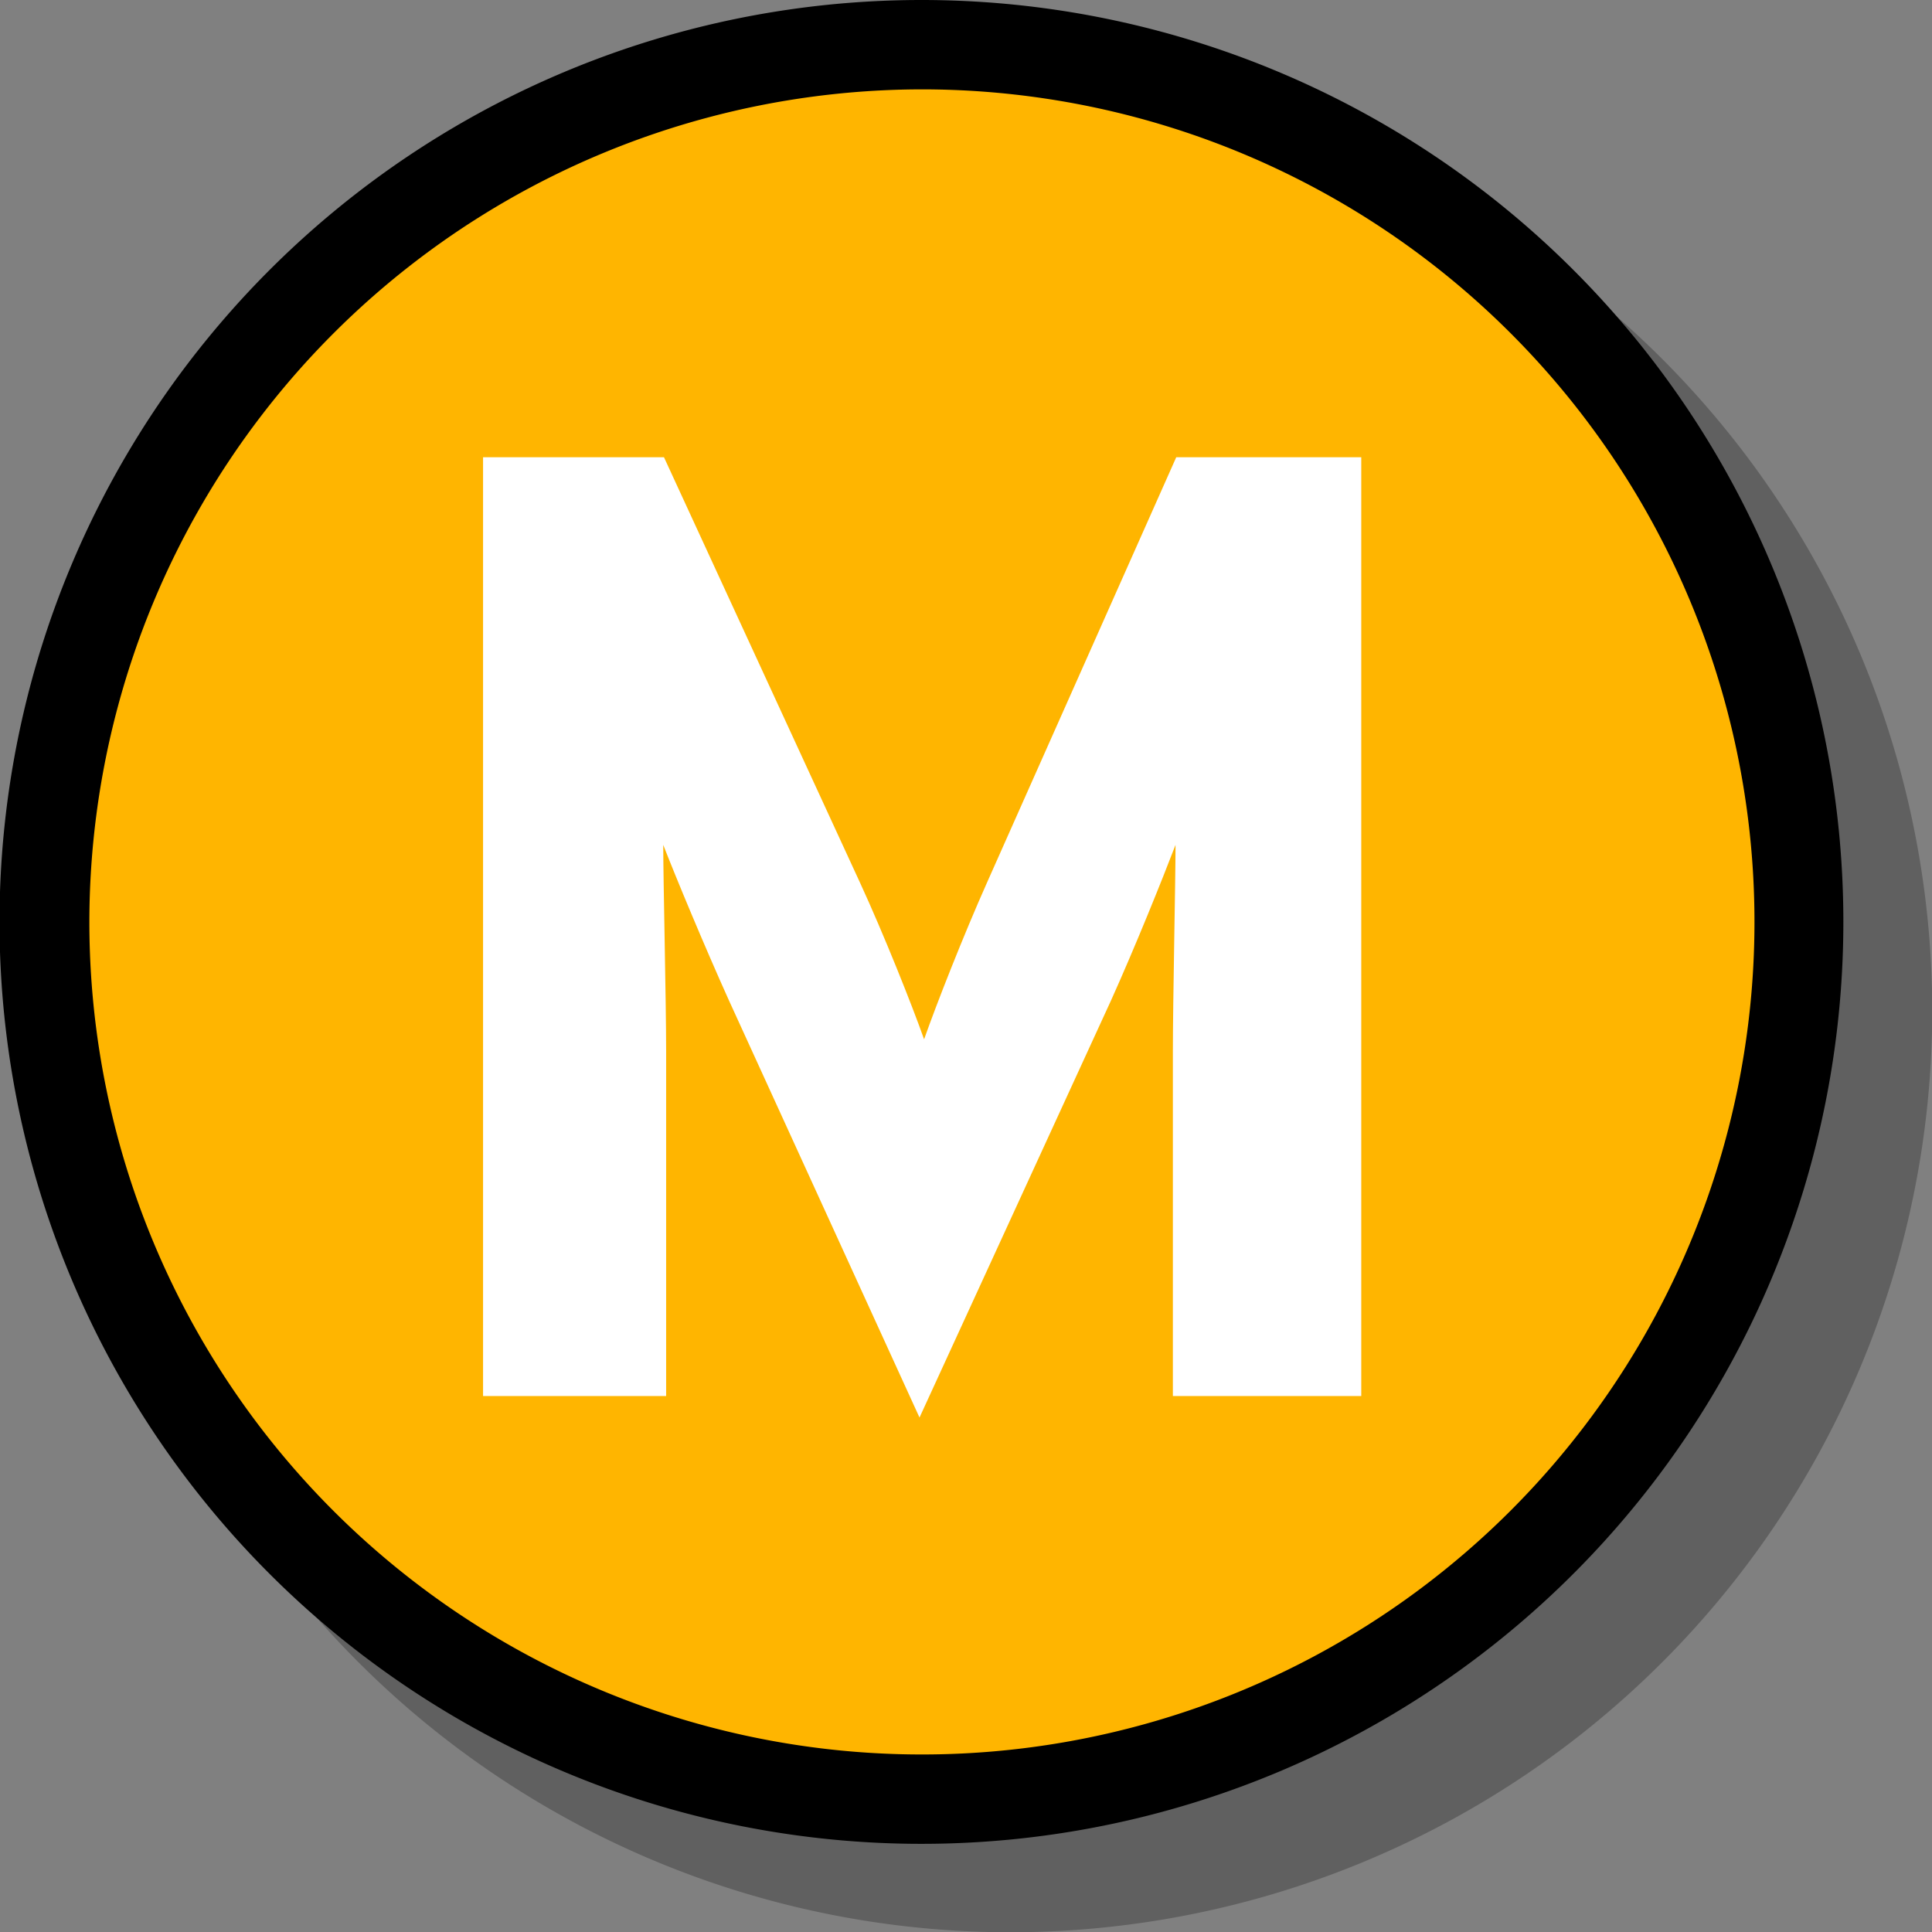
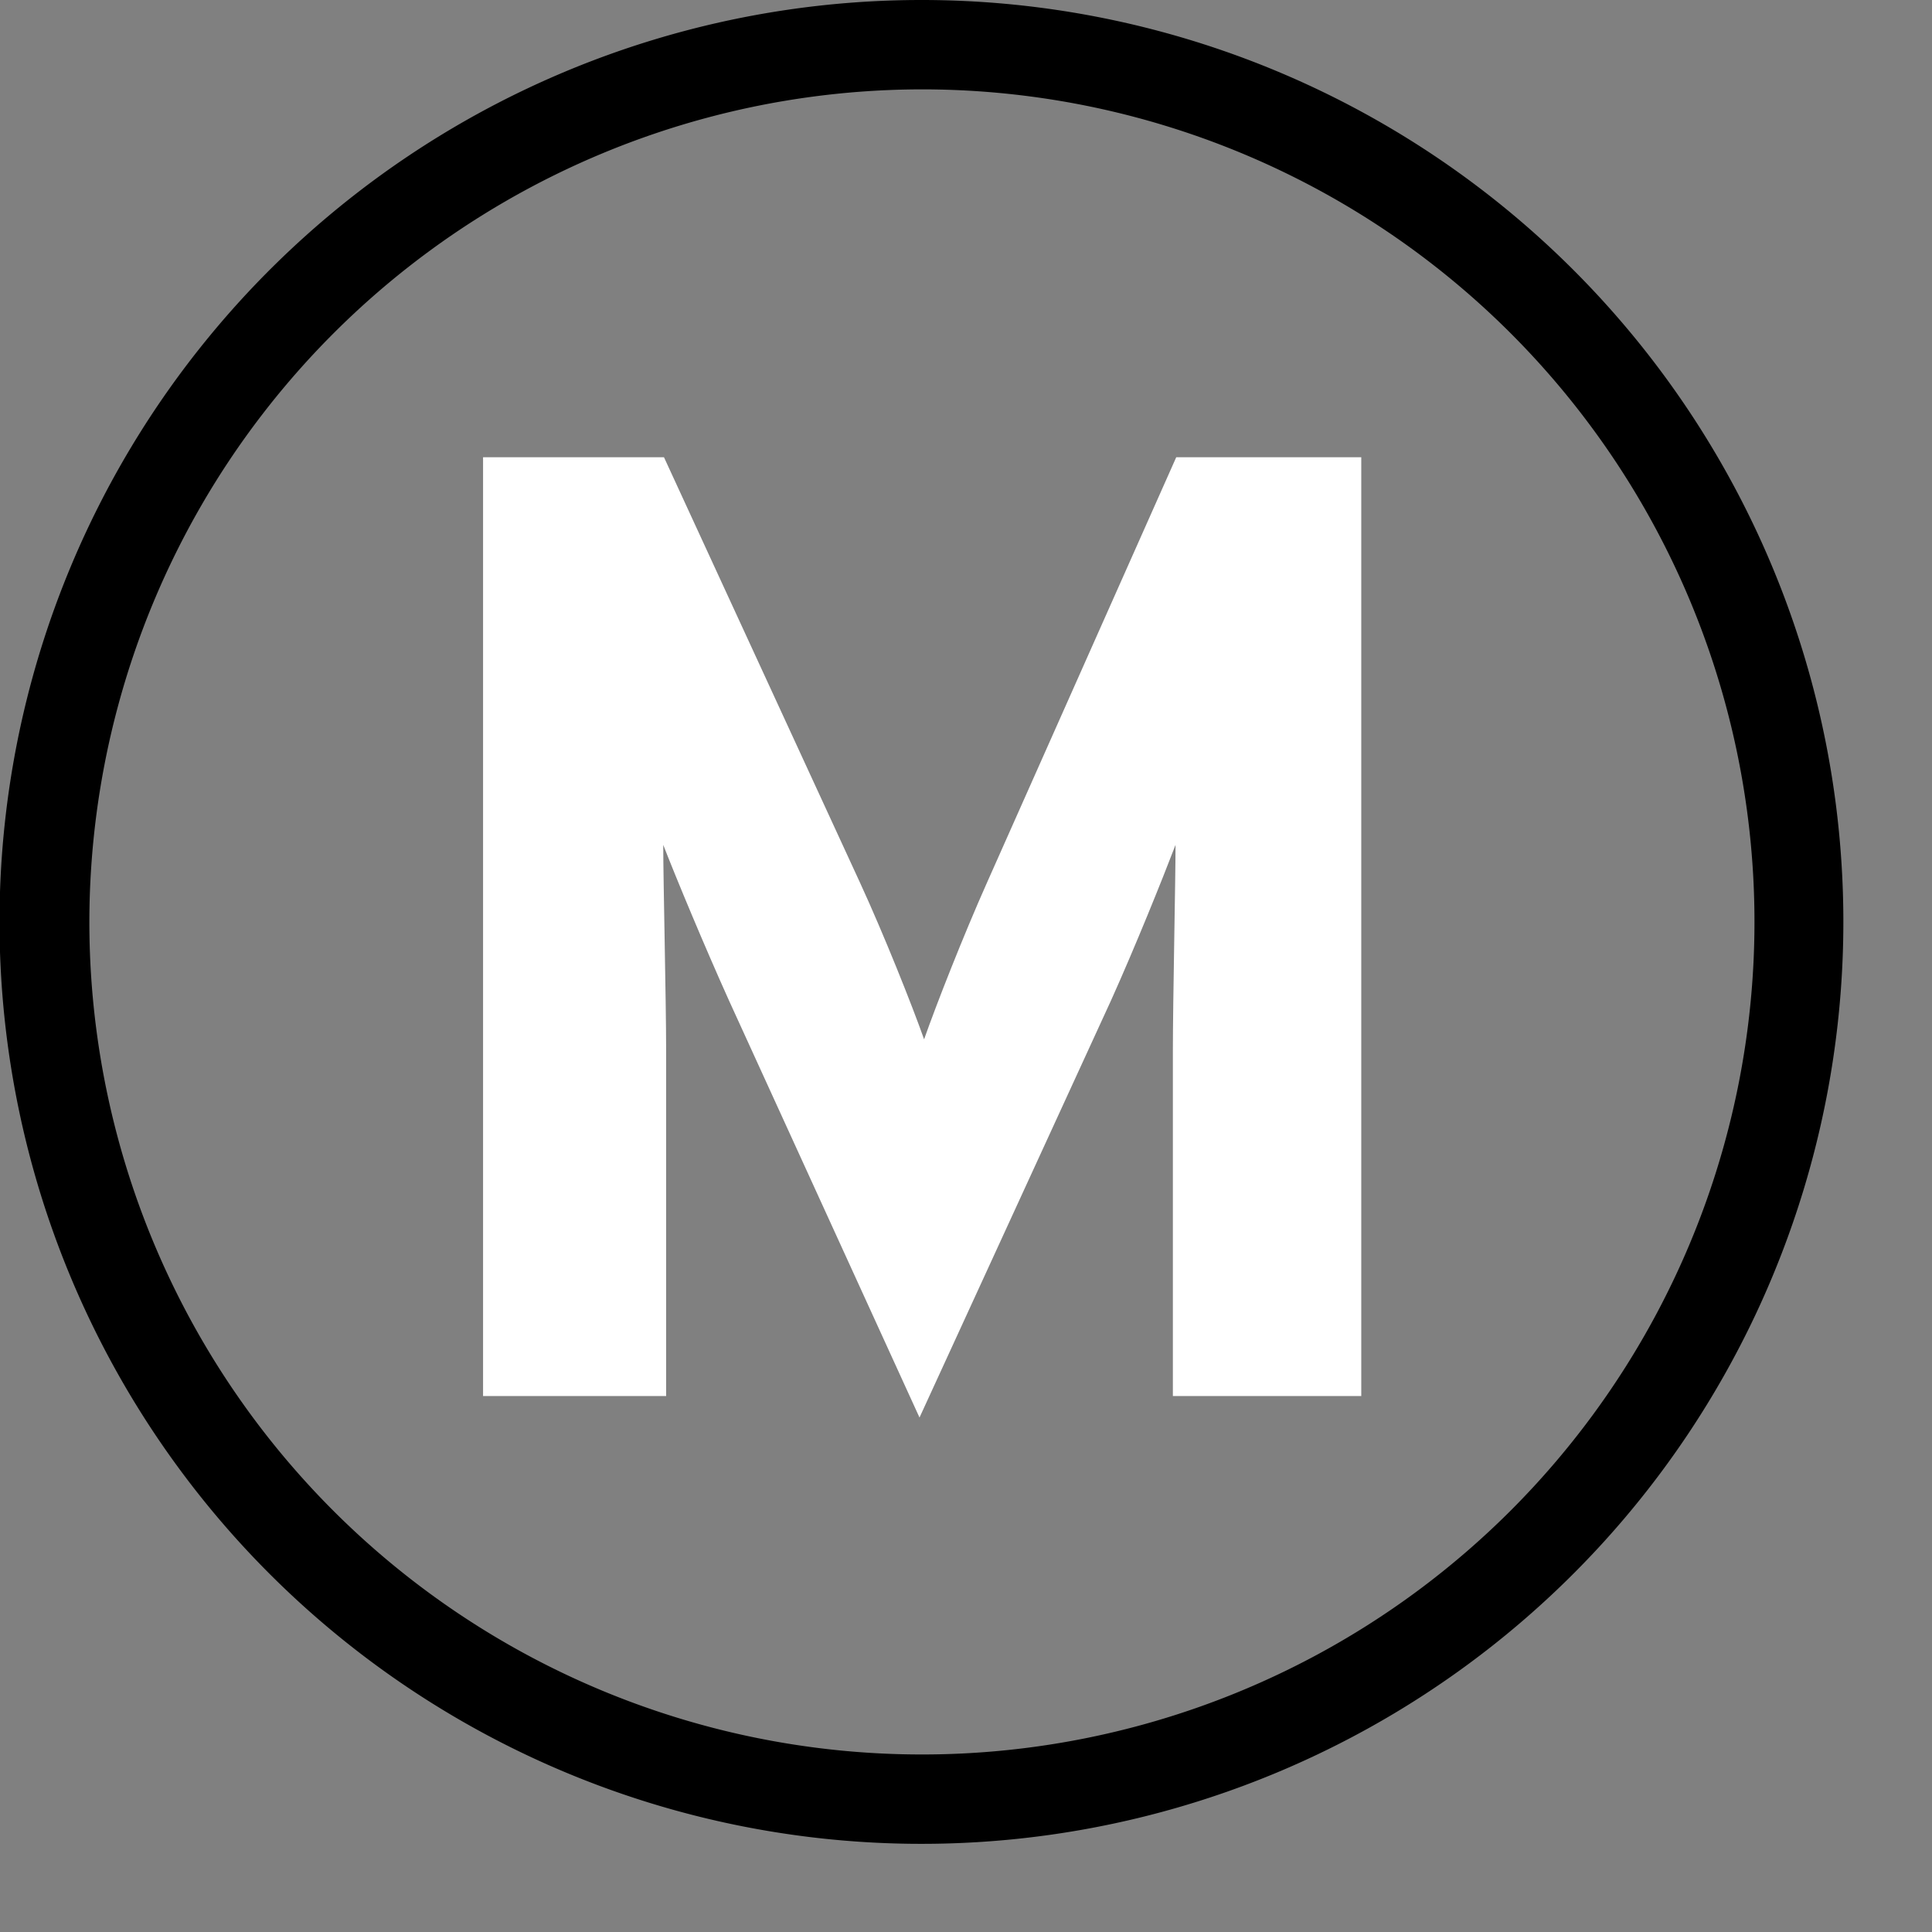
<svg xmlns="http://www.w3.org/2000/svg" width="79.99" height="80" viewBox="0 0 79.99 80">
  <rect x="0" y="0" width="79.99" height="80" fill="#808080" stroke="none" />
  <g id="Layer_2" data-name="Layer 2">
    <g id="Available_Icons" data-name="Available Icons">
-       <path id="Droppy" d="M41.83,3.66A38.17,38.17,0,1,0,80,41.83,38.21,38.21,0,0,0,41.83,3.66Z" style="opacity:0.25" />
-     </g>
+       </g>
    <g id="Model">
-       <path d="M38.16,74.49A36.32,36.32,0,1,1,74.47,38.17,36.36,36.36,0,0,1,38.16,74.49Z" style="fill:#ffb500" />
-       <path d="M38.16,3.7A34.47,34.47,0,1,1,3.7,38.17,34.5,34.5,0,0,1,38.16,3.7m0-3.7A38.17,38.17,0,1,0,76.32,38.17,38.16,38.16,0,0,0,38.16,0Z" />
+       <path d="M38.16,3.7A34.47,34.47,0,1,1,3.7,38.17,34.5,34.5,0,0,1,38.16,3.7m0-3.7A38.17,38.17,0,1,0,76.32,38.17,38.16,38.16,0,0,0,38.16,0" />
      <path d="M48.56,57.8V43.53c0-2.11.11-7.05.11-8.55C48.12,36.42,47,39.2,46,41.42L38.07,58.69,30.18,41.42c-1-2.22-2.16-5-2.72-6.44,0,1.5.12,6.44.12,8.55V57.8H20V18.93h7.49l8.11,17.6c1,2.17,2.17,5.11,2.66,6.5.51-1.45,1.62-4.28,2.61-6.5l7.83-17.6h7.66V57.8Z" style="fill:#fff" />
    </g>
  </g>
</svg>